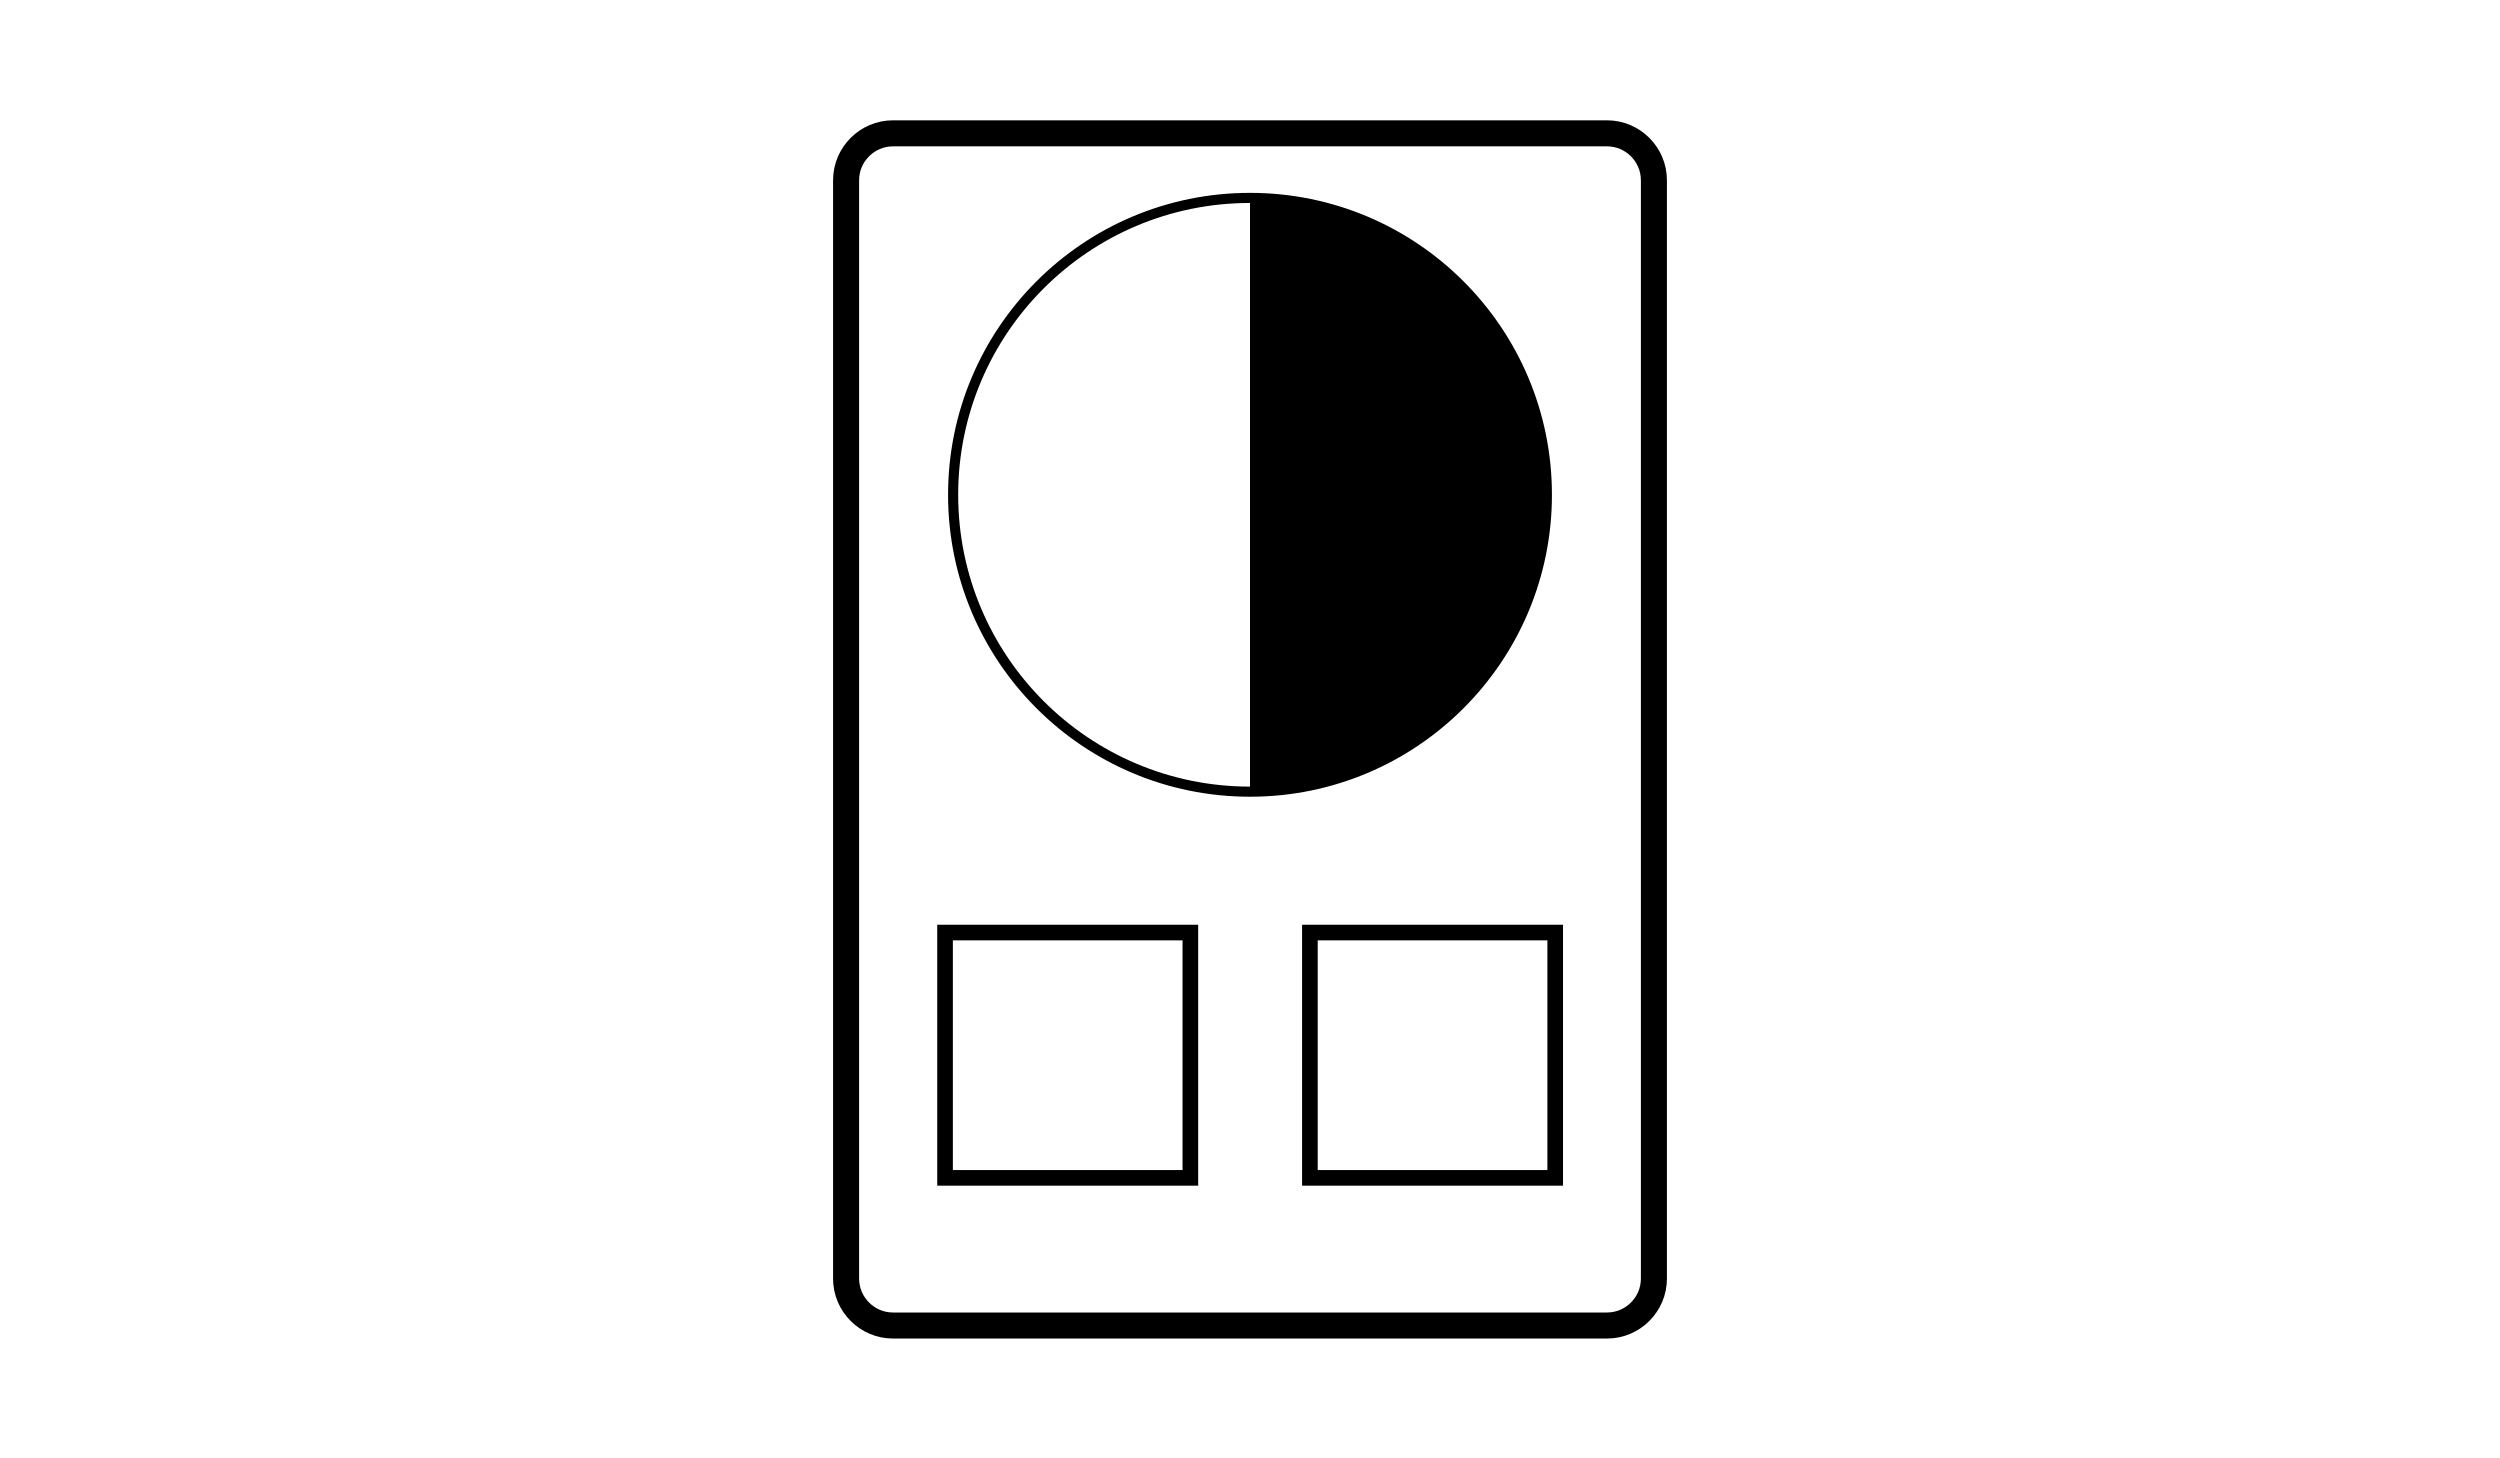
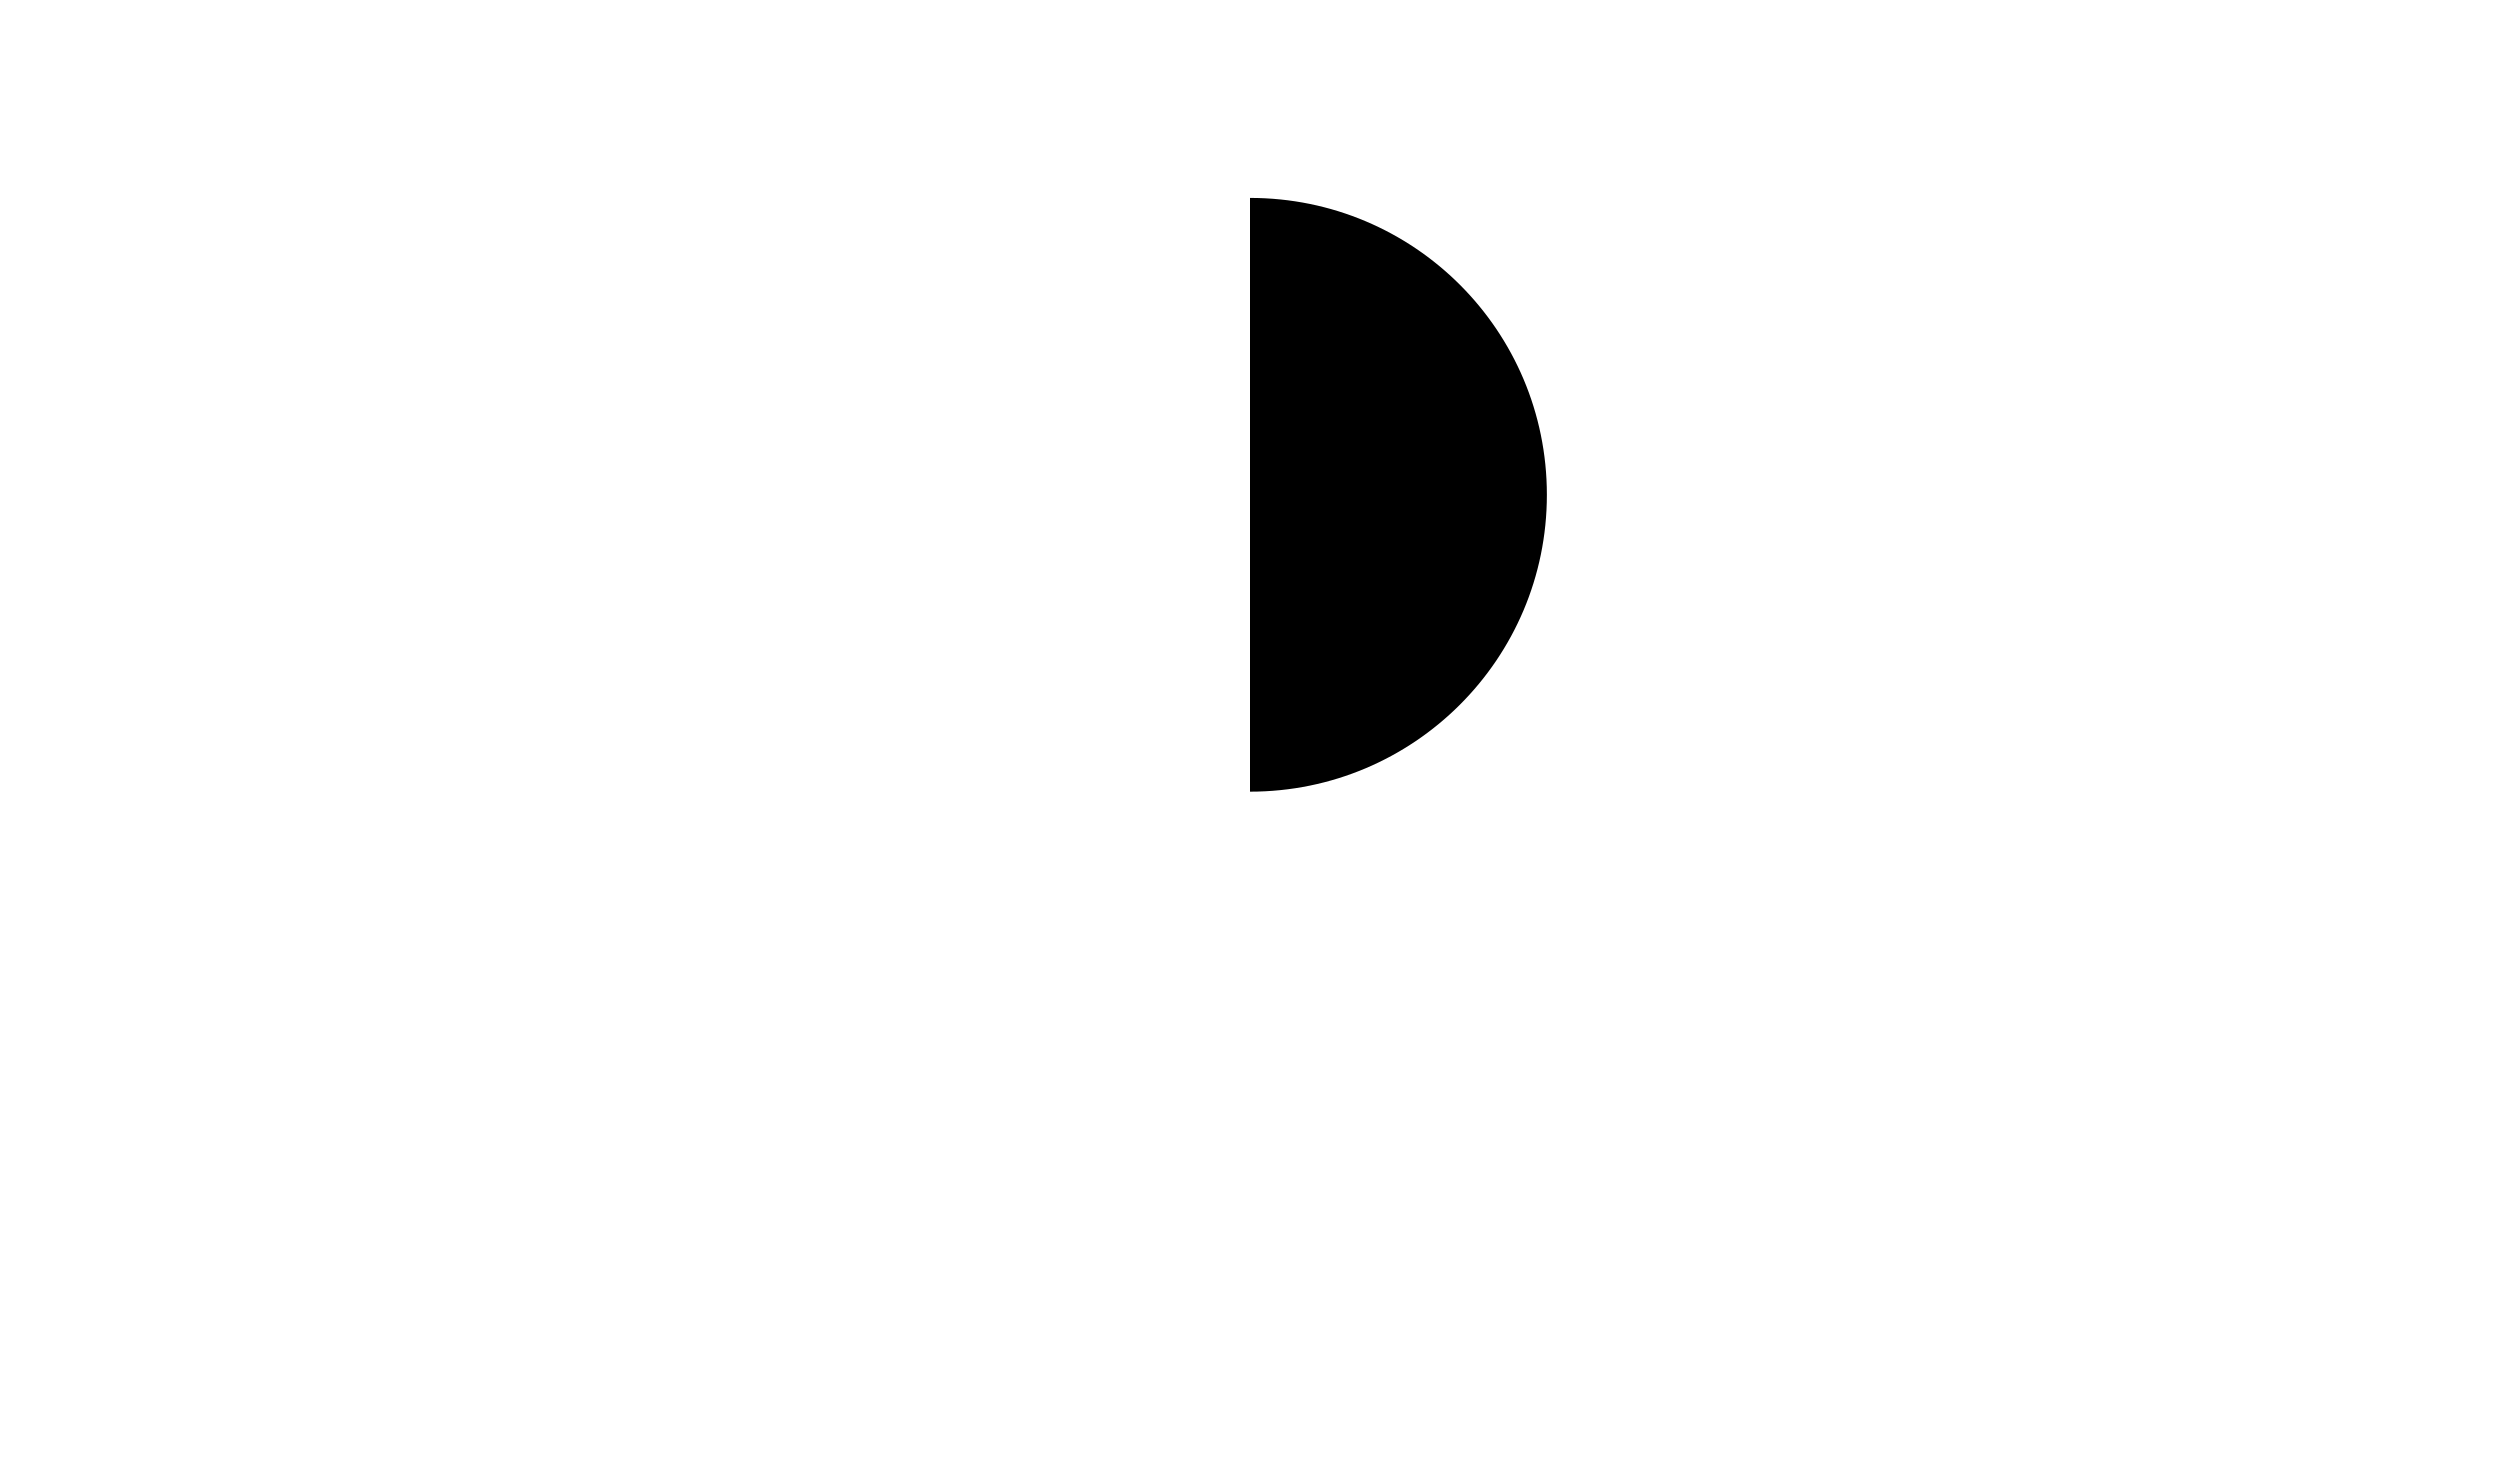
<svg xmlns="http://www.w3.org/2000/svg" version="1.1" id="Layer_1" x="0px" y="0px" viewBox="0 0 960 560" enable-background="new 0 0 960 560" xml:space="preserve">
  <g>
-     <circle fill="none" stroke="#000000" stroke-width="3.883" stroke-miterlimit="10" cx="480" cy="190" r="114" />
    <path d="M480,304c62.9,0,114-51,114-114s-51-114-114-114" />
  </g>
-   <path fill="none" stroke="#000000" stroke-width="10" stroke-miterlimit="10" d="M635.1,69.2c0-9.9-8.1-18-18-18H342.9  c-9.9,0-18,8.1-18,18V491c0,9.9,8.1,18,18,18h274.2c9.9,0,18-8.1,18-18V69.2z" />
-   <rect x="362.9" y="358.1" fill="none" stroke="#000000" stroke-width="6" stroke-miterlimit="10" width="94.2" height="94.2" />
-   <rect x="503" y="358.1" fill="none" stroke="#000000" stroke-width="6" stroke-miterlimit="10" width="94.2" height="94.2" />
</svg>